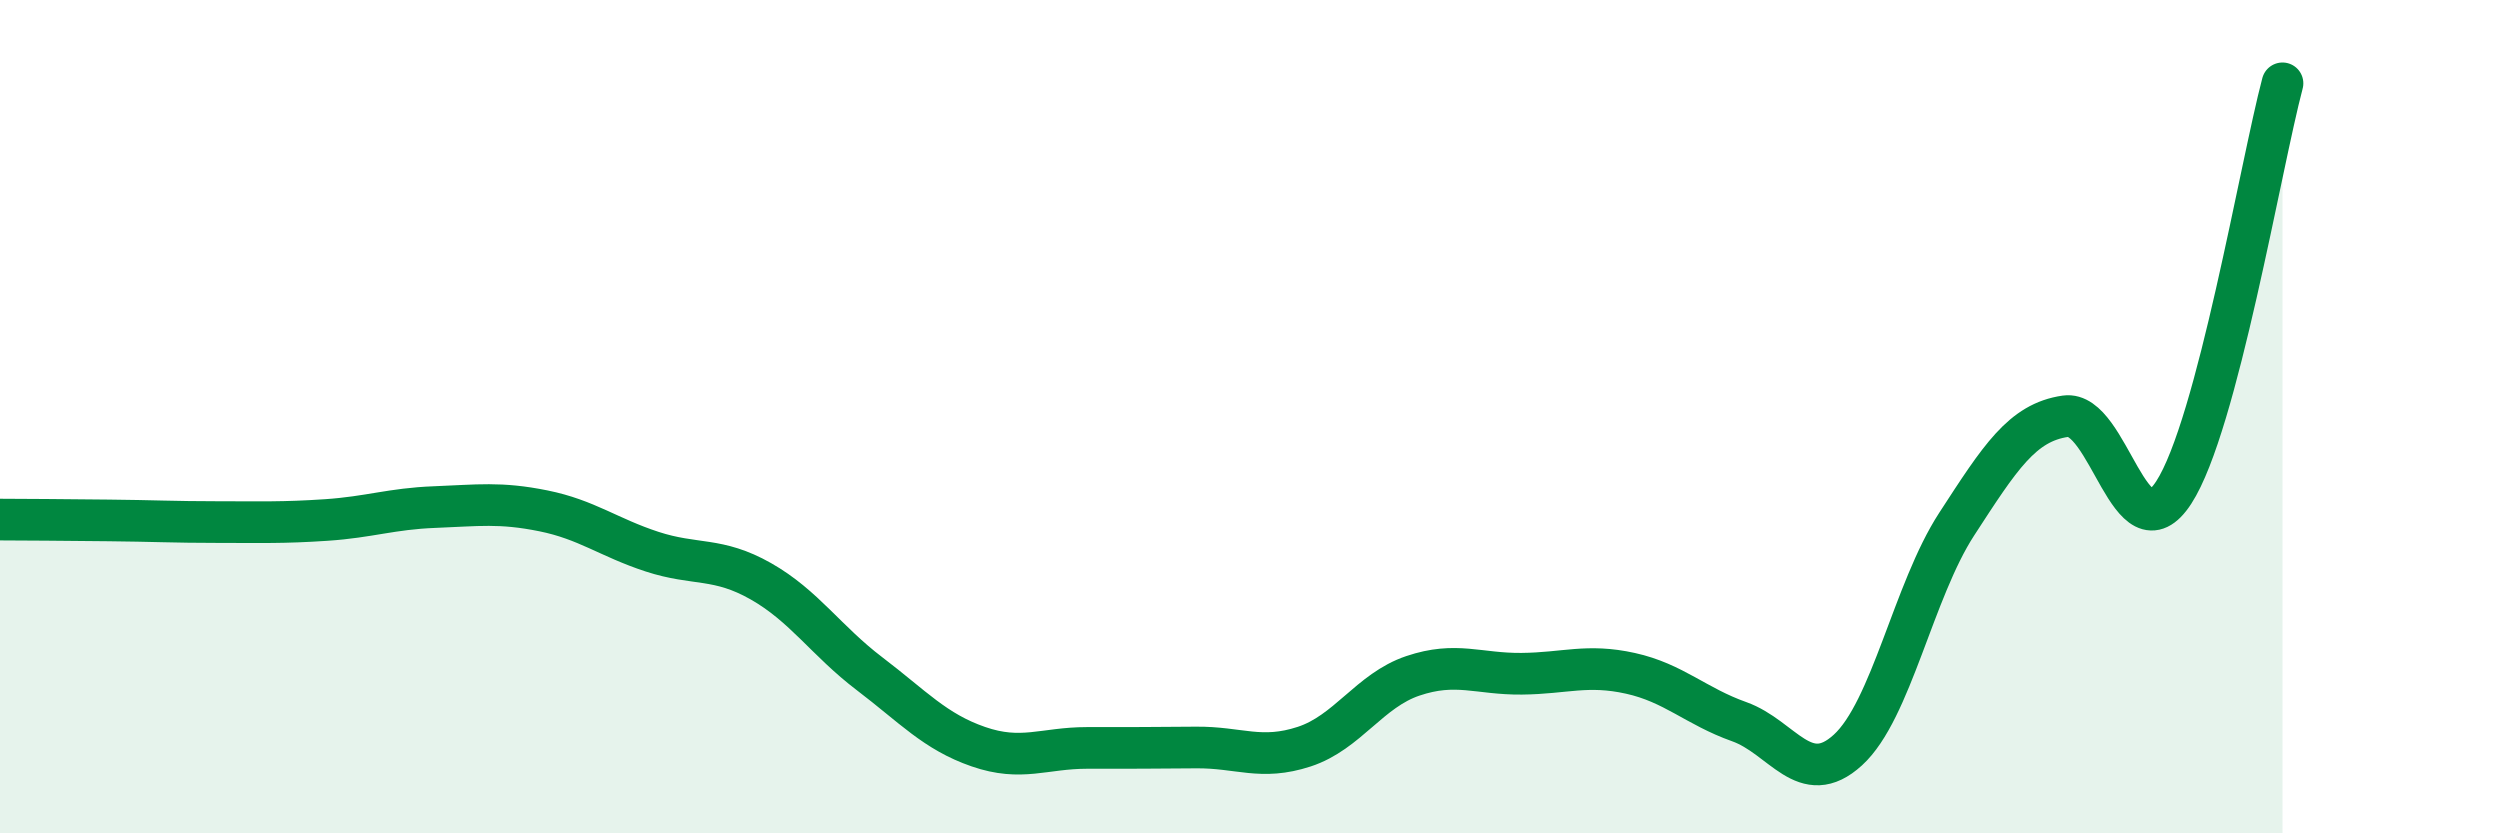
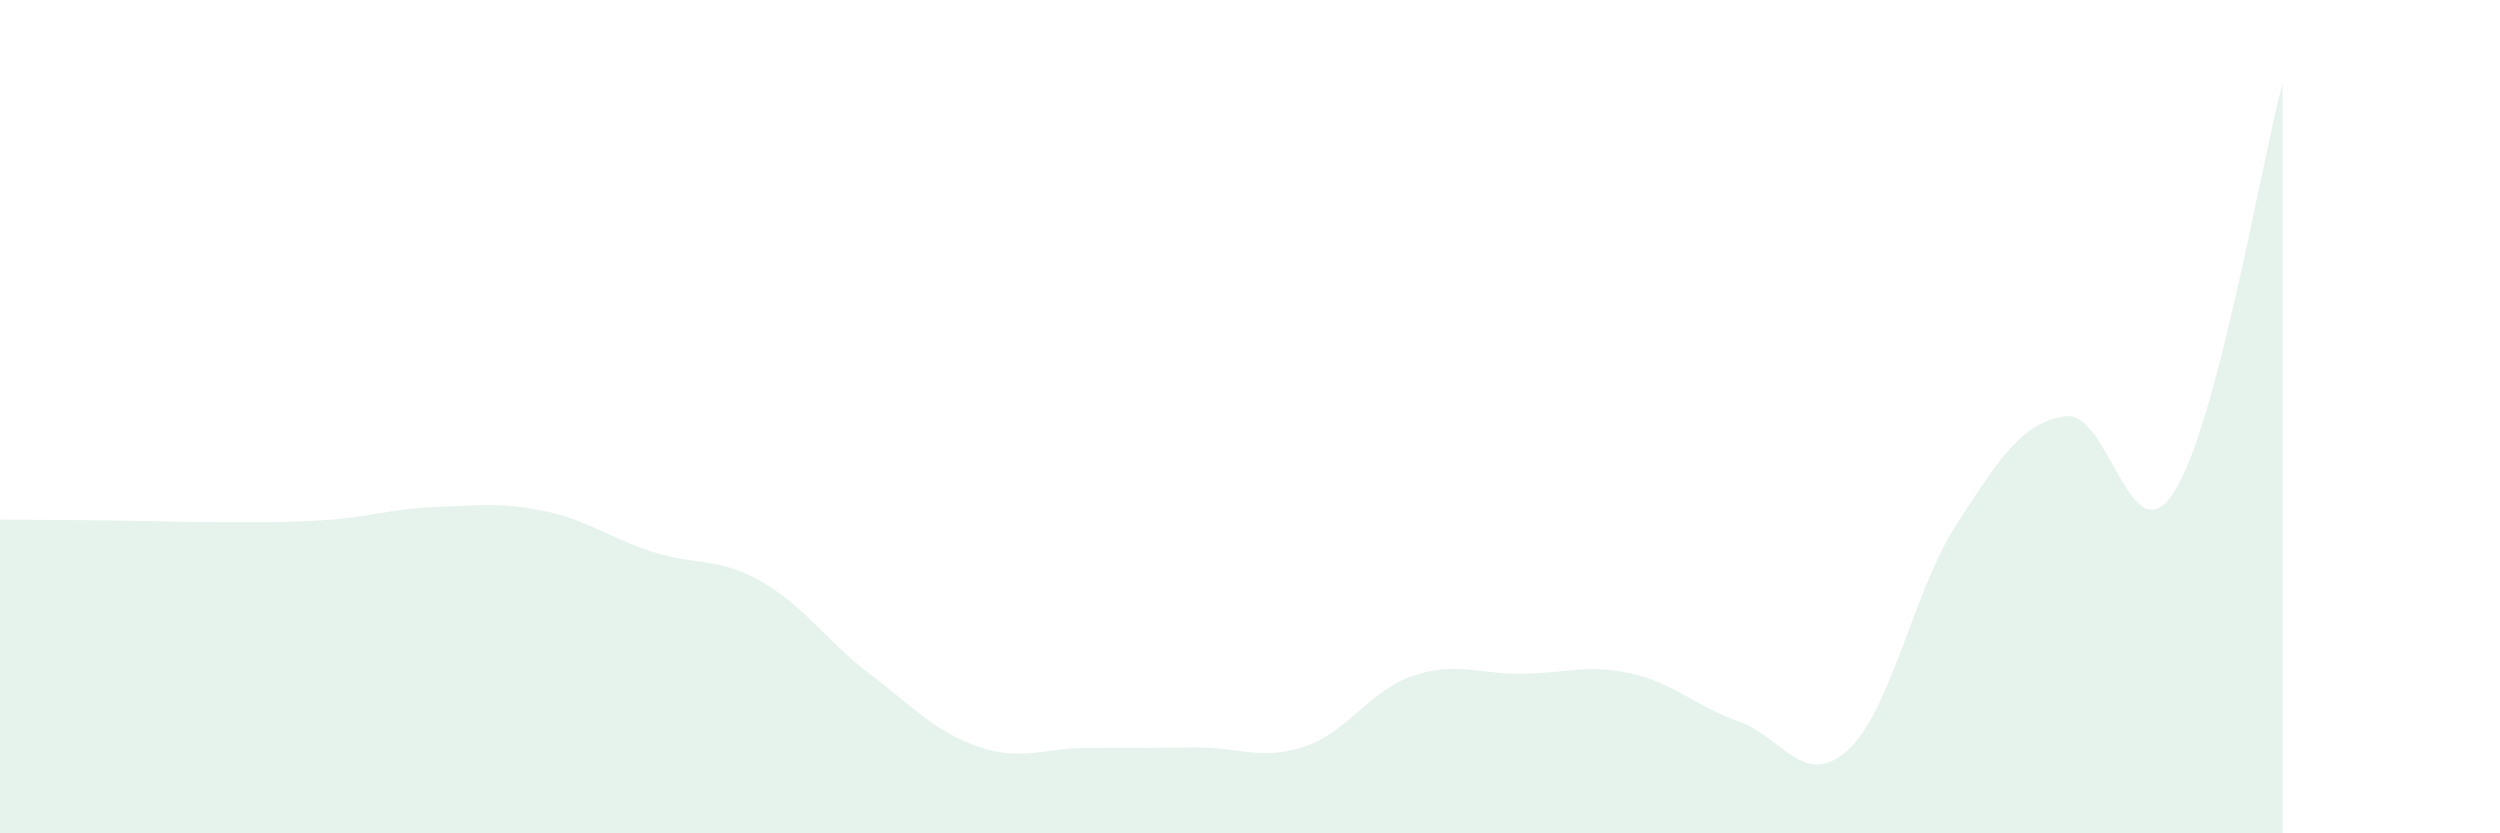
<svg xmlns="http://www.w3.org/2000/svg" width="60" height="20" viewBox="0 0 60 20">
  <path d="M 0,12.47 C 0.52,12.47 1.57,12.48 2.61,12.49 C 3.65,12.5 4.18,12.53 5.22,12.53 C 6.26,12.53 6.79,12.55 7.83,12.48 C 8.87,12.41 9.39,12.21 10.43,12.17 C 11.47,12.13 12,12.05 13.04,12.26 C 14.08,12.47 14.61,12.9 15.65,13.24 C 16.69,13.58 17.22,13.36 18.26,13.95 C 19.3,14.54 19.83,15.38 20.87,16.17 C 21.91,16.96 22.44,17.56 23.48,17.92 C 24.52,18.28 25.05,17.95 26.09,17.95 C 27.13,17.95 27.66,17.95 28.7,17.94 C 29.74,17.93 30.26,18.26 31.3,17.92 C 32.34,17.58 32.87,16.57 33.91,16.22 C 34.95,15.87 35.48,16.18 36.52,16.17 C 37.56,16.16 38.09,15.93 39.13,16.16 C 40.17,16.39 40.7,16.95 41.74,17.32 C 42.78,17.69 43.31,18.95 44.35,18 C 45.39,17.05 45.92,14.18 46.96,12.58 C 48,10.98 48.53,10.14 49.57,9.99 C 50.61,9.84 51.13,13.42 52.17,11.82 C 53.21,10.22 54.26,3.96 54.78,2L54.78 20L0 20Z" fill="#008740" opacity="0.1" stroke-linecap="round" stroke-linejoin="round" />
-   <path d="M 0,12.47 C 0.52,12.47 1.57,12.48 2.61,12.49 C 3.65,12.5 4.18,12.53 5.22,12.53 C 6.26,12.53 6.79,12.55 7.83,12.48 C 8.87,12.41 9.39,12.21 10.43,12.17 C 11.47,12.13 12,12.05 13.04,12.26 C 14.08,12.47 14.61,12.9 15.65,13.24 C 16.69,13.58 17.22,13.36 18.26,13.95 C 19.3,14.54 19.83,15.38 20.87,16.17 C 21.91,16.96 22.44,17.56 23.48,17.92 C 24.52,18.28 25.05,17.95 26.09,17.95 C 27.13,17.95 27.66,17.95 28.7,17.94 C 29.74,17.93 30.26,18.26 31.3,17.92 C 32.34,17.58 32.87,16.57 33.91,16.22 C 34.95,15.87 35.48,16.18 36.52,16.17 C 37.56,16.16 38.09,15.93 39.13,16.16 C 40.17,16.39 40.7,16.95 41.74,17.32 C 42.78,17.69 43.31,18.95 44.35,18 C 45.39,17.05 45.92,14.18 46.96,12.58 C 48,10.98 48.53,10.14 49.57,9.99 C 50.61,9.84 51.13,13.42 52.17,11.82 C 53.21,10.22 54.26,3.96 54.78,2" stroke="#008740" stroke-width="1" fill="none" stroke-linecap="round" stroke-linejoin="round" />
</svg>